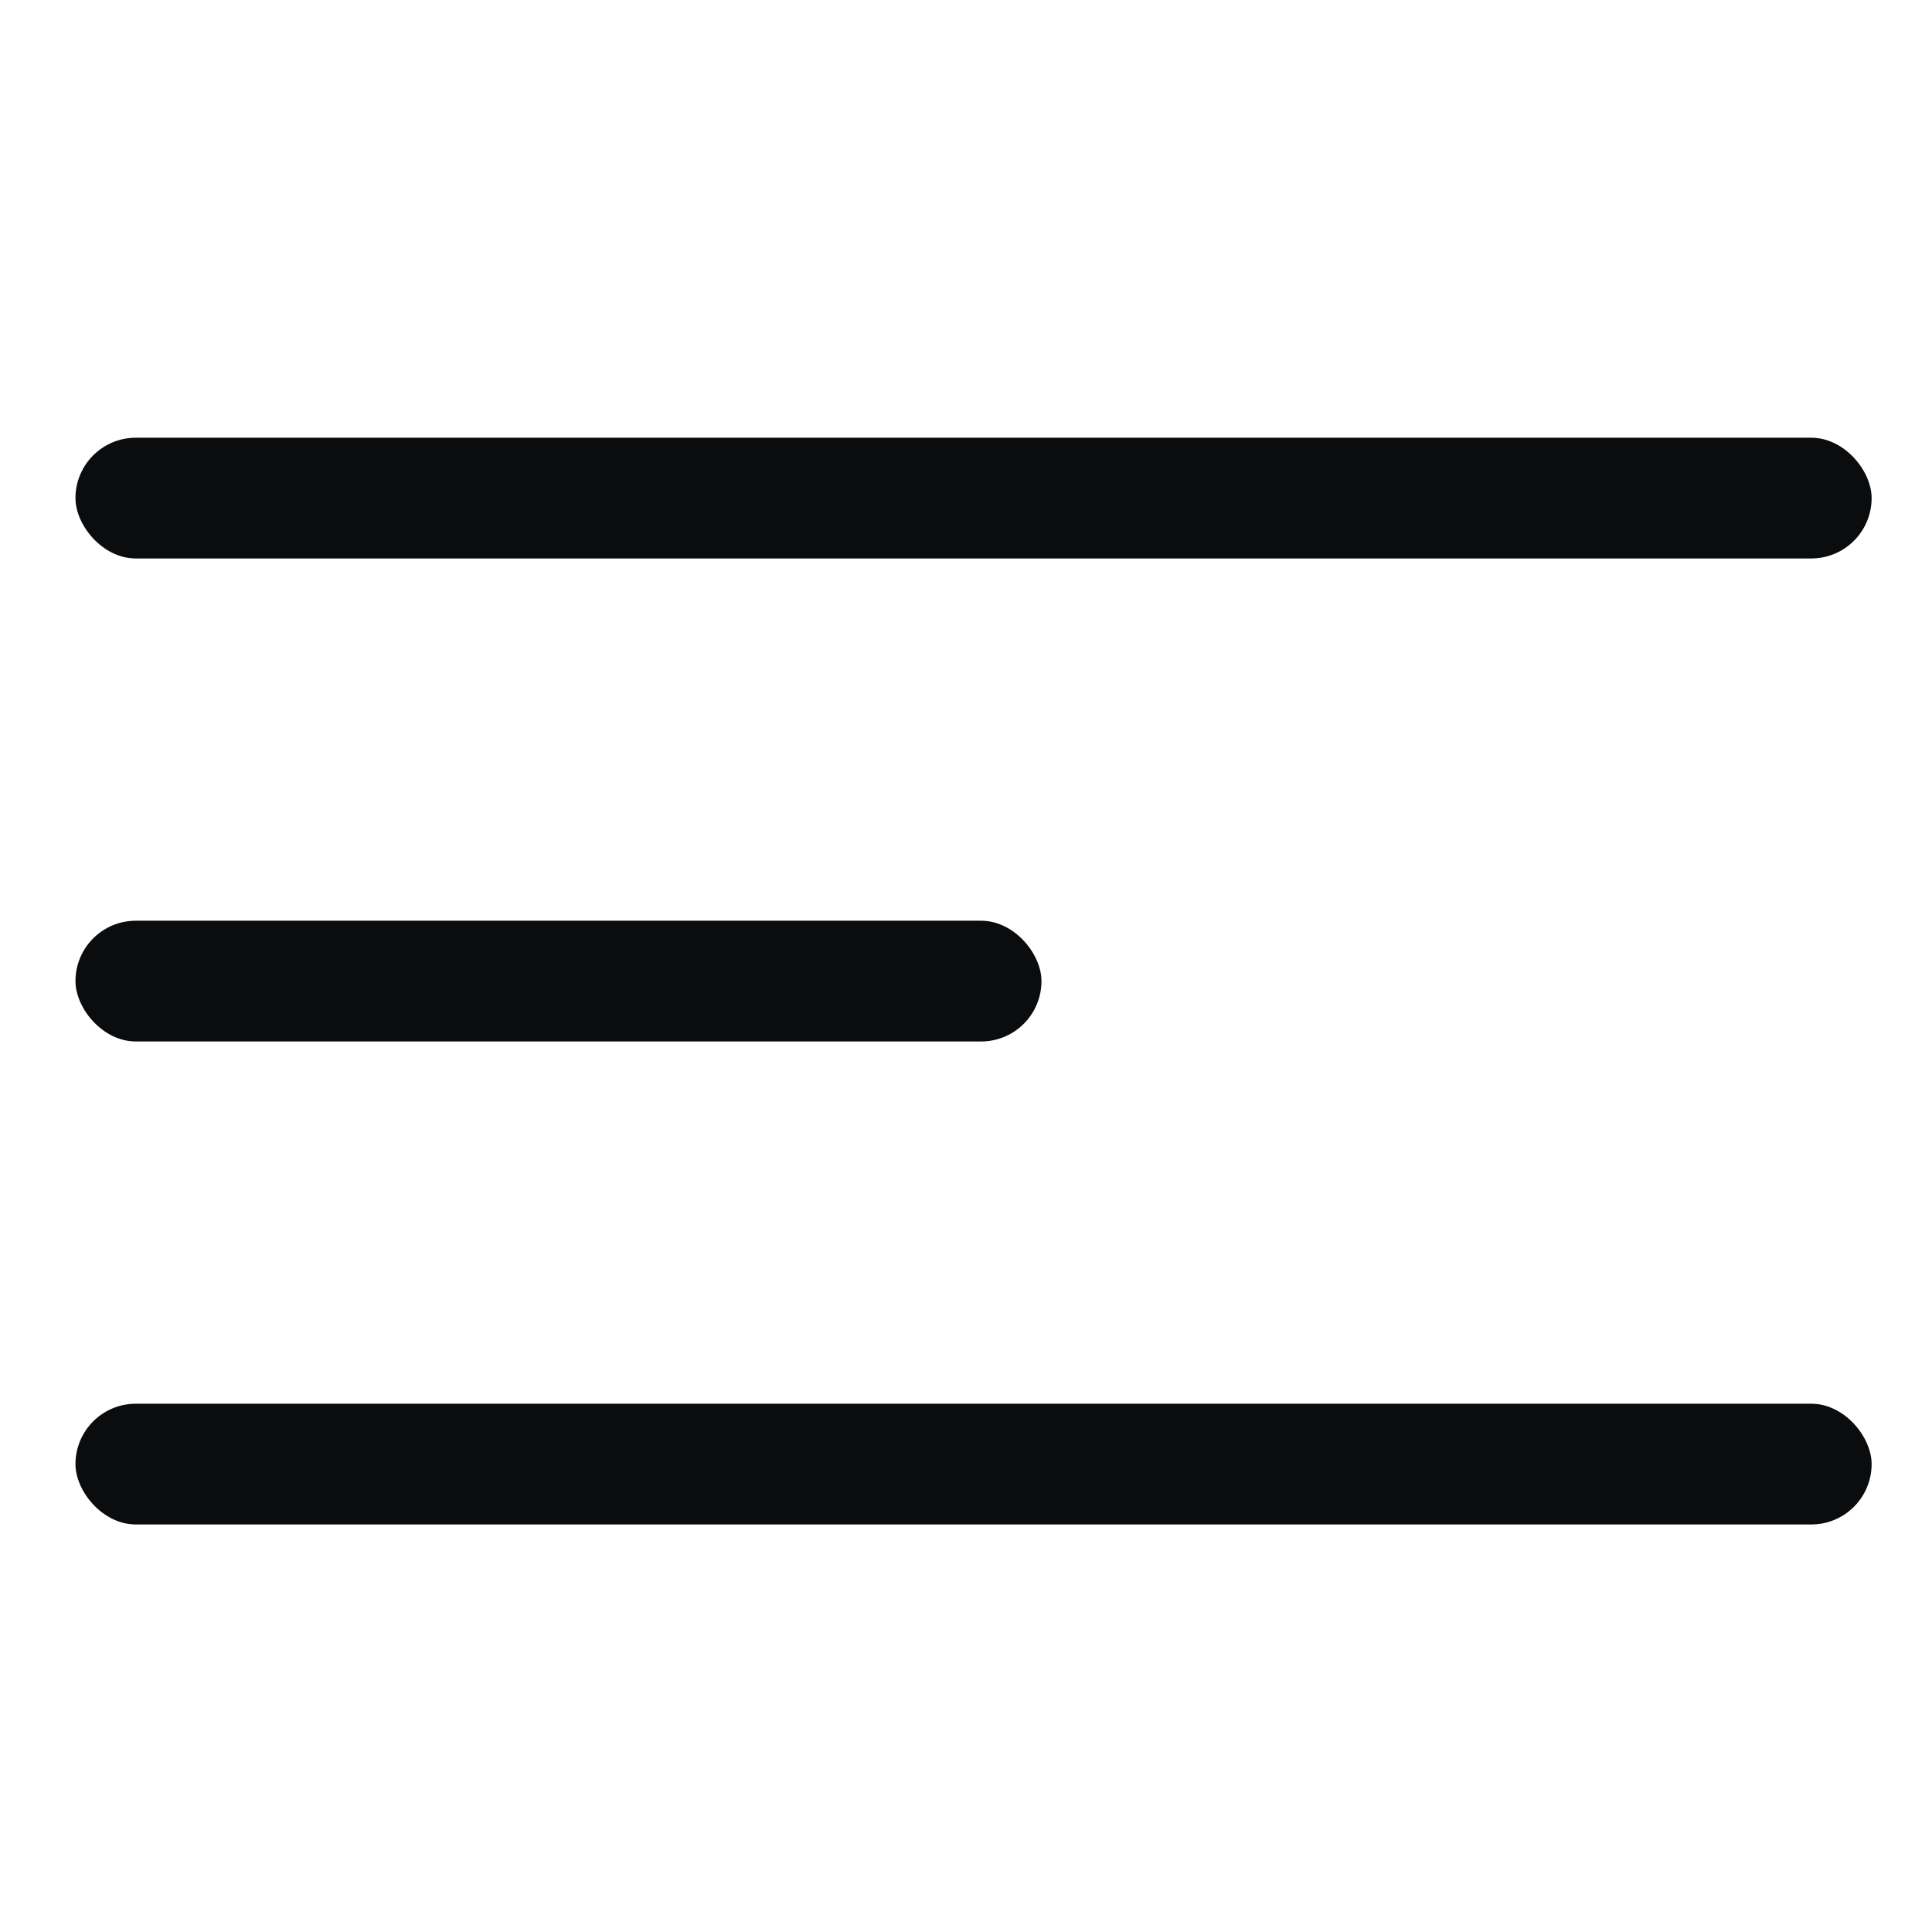
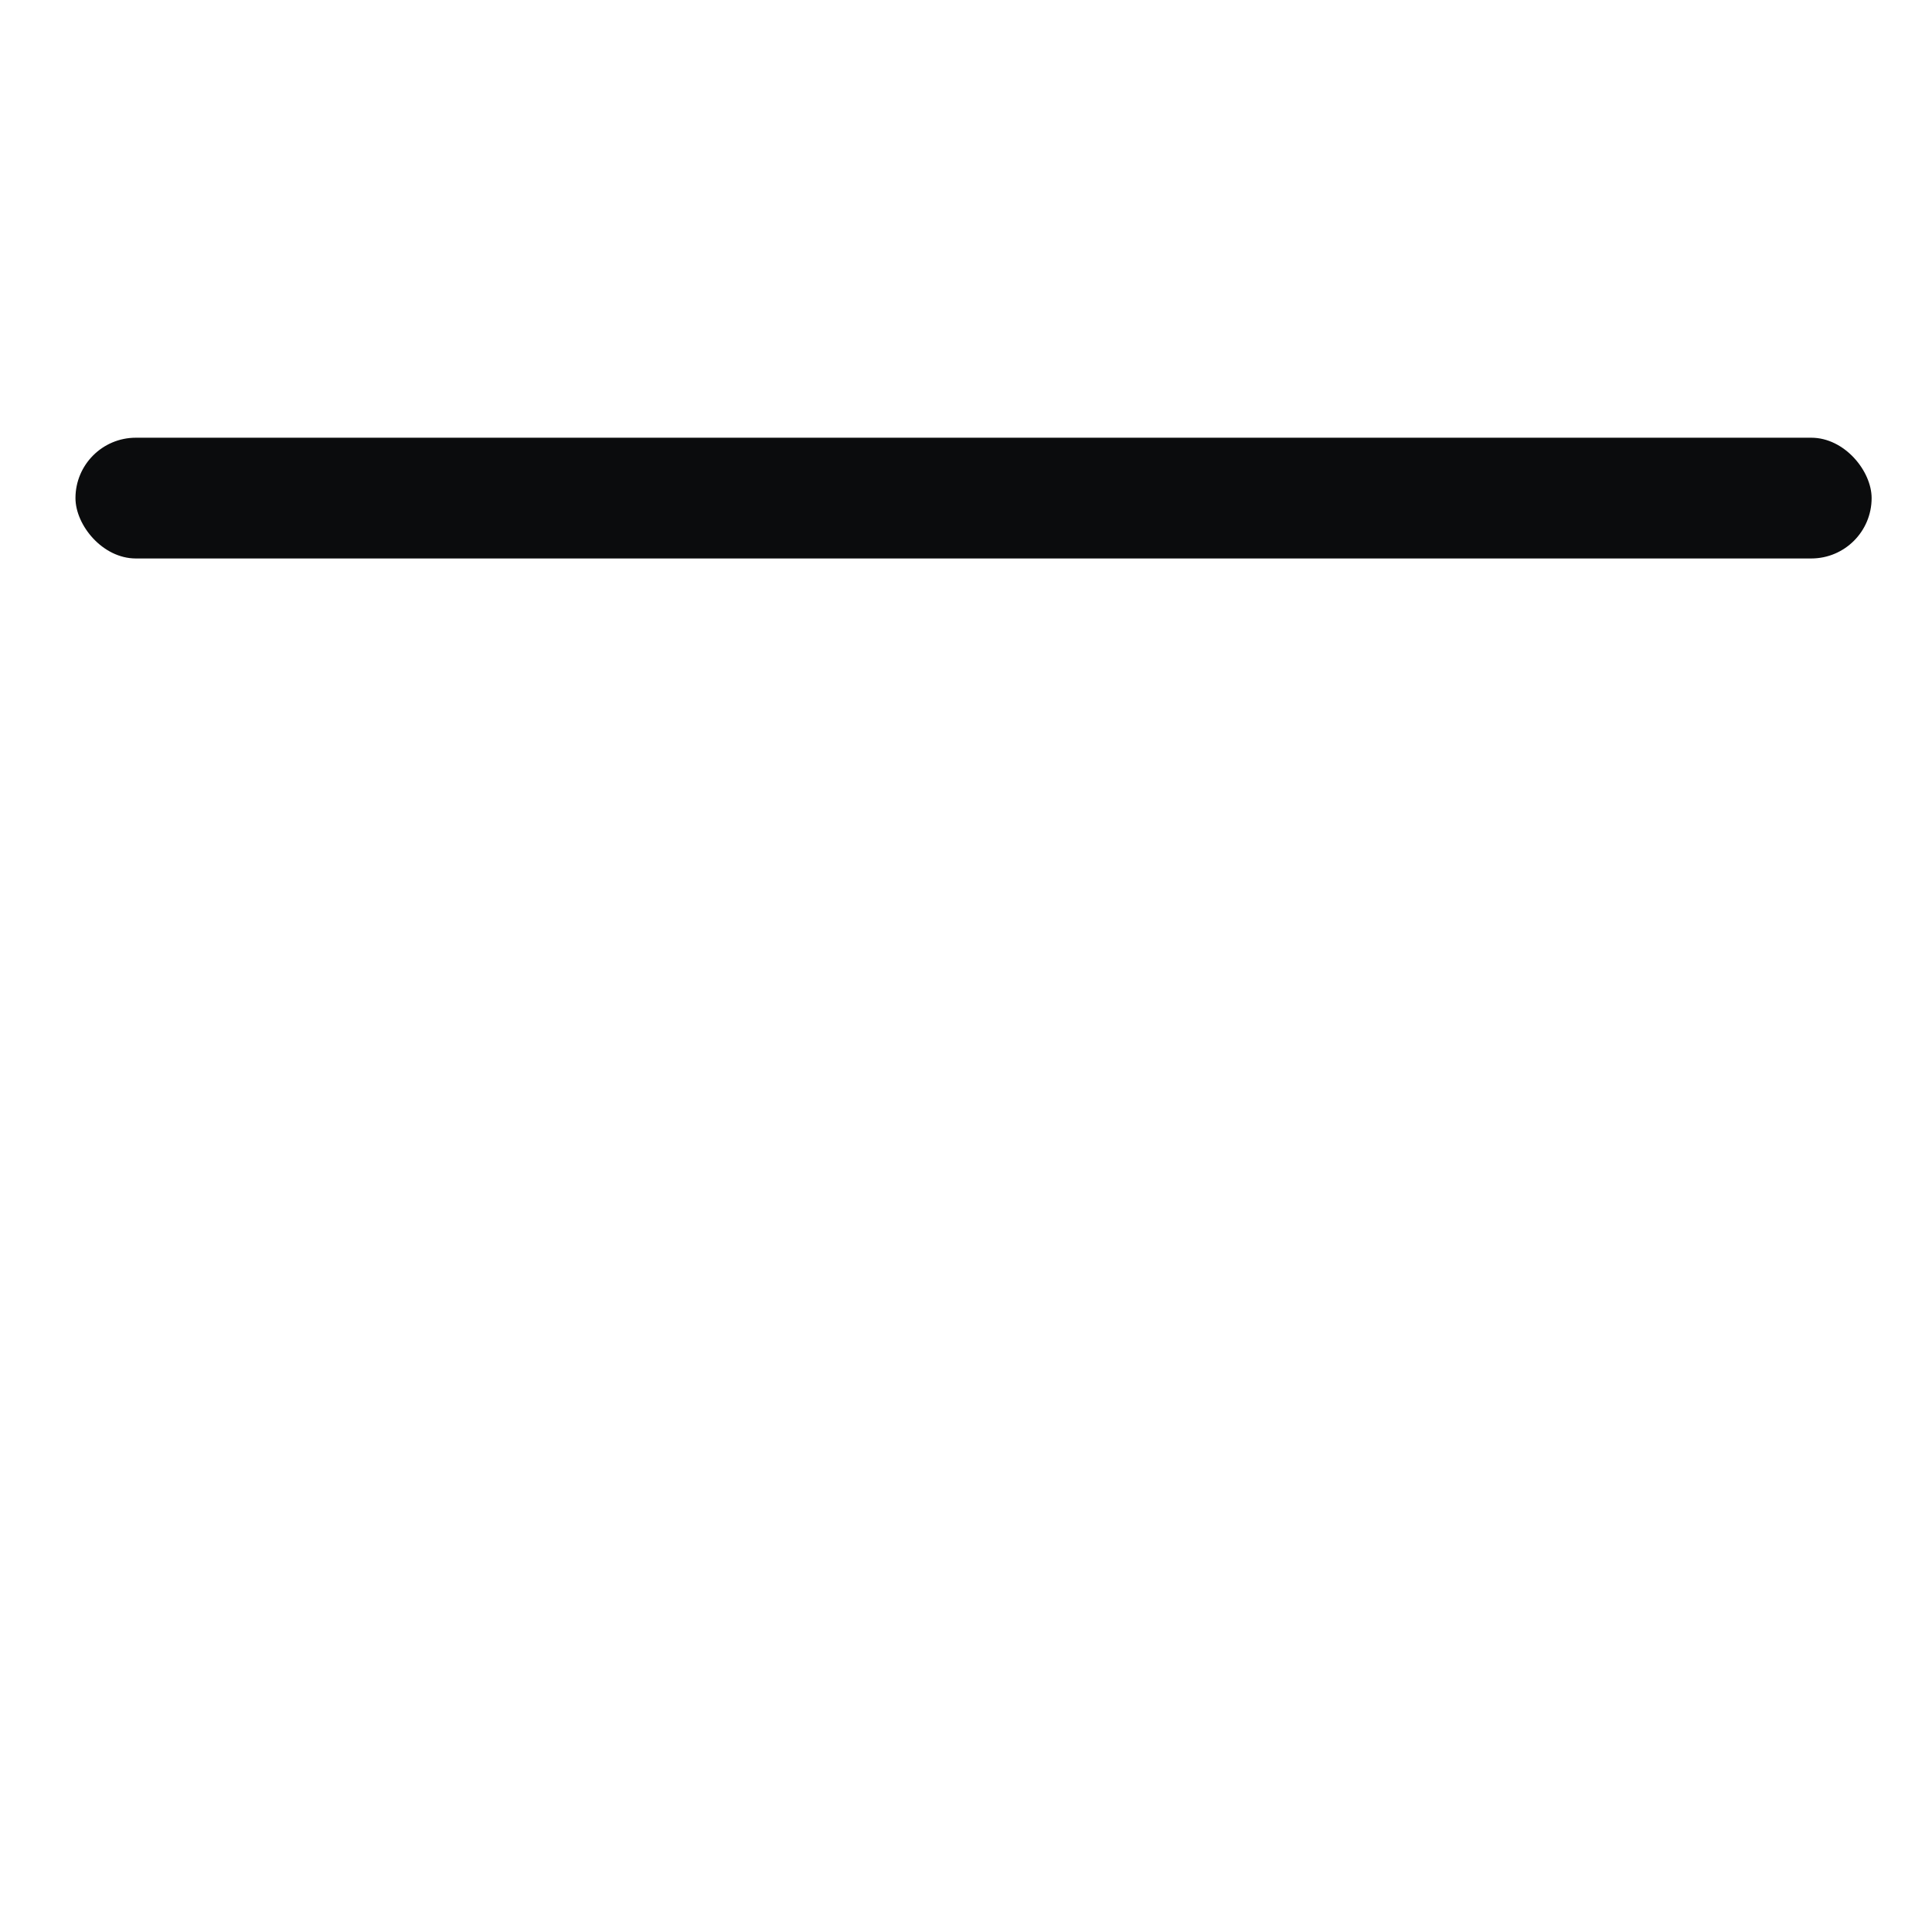
<svg xmlns="http://www.w3.org/2000/svg" width="128" height="128" viewBox="0 0 128 128" fill="none">
  <rect x="5" y="29" width="119" height="8" rx="4" fill="#0B0C0D" />
-   <rect x="5" y="61" width="64" height="8" rx="4" fill="#0B0C0D" />
-   <rect x="5" y="93" width="119" height="8" rx="4" fill="#0B0C0D" />
</svg>